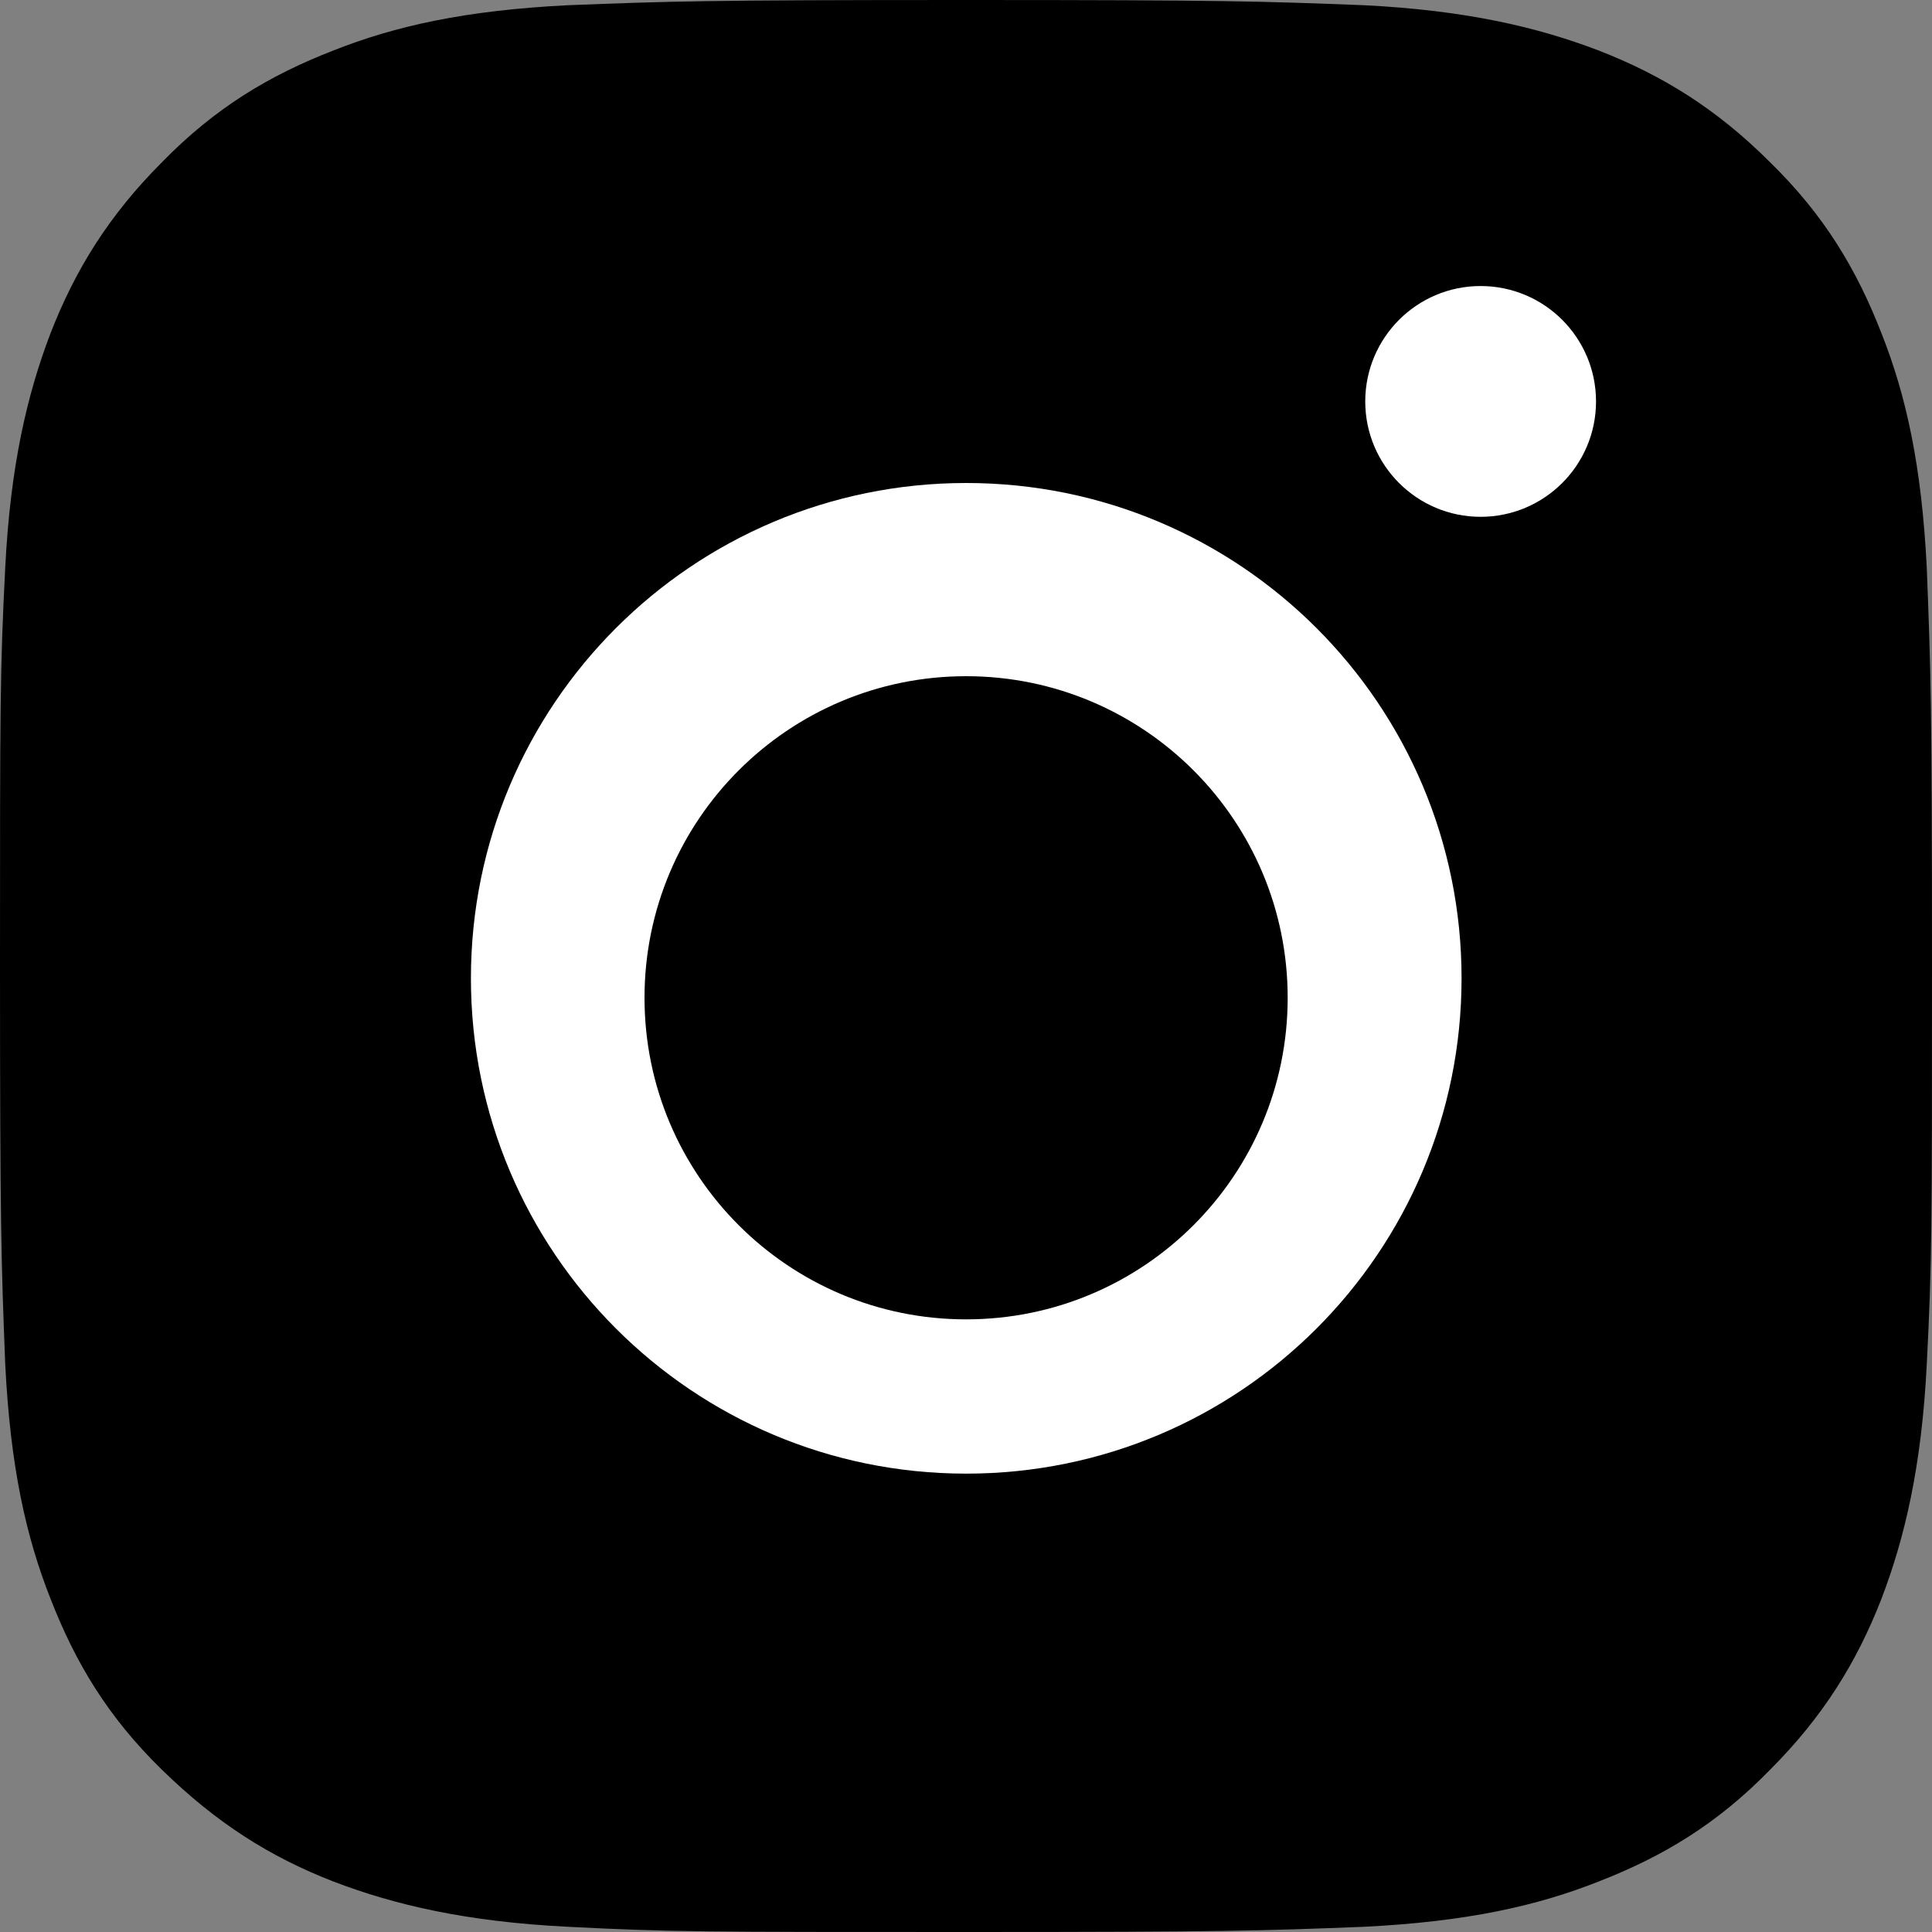
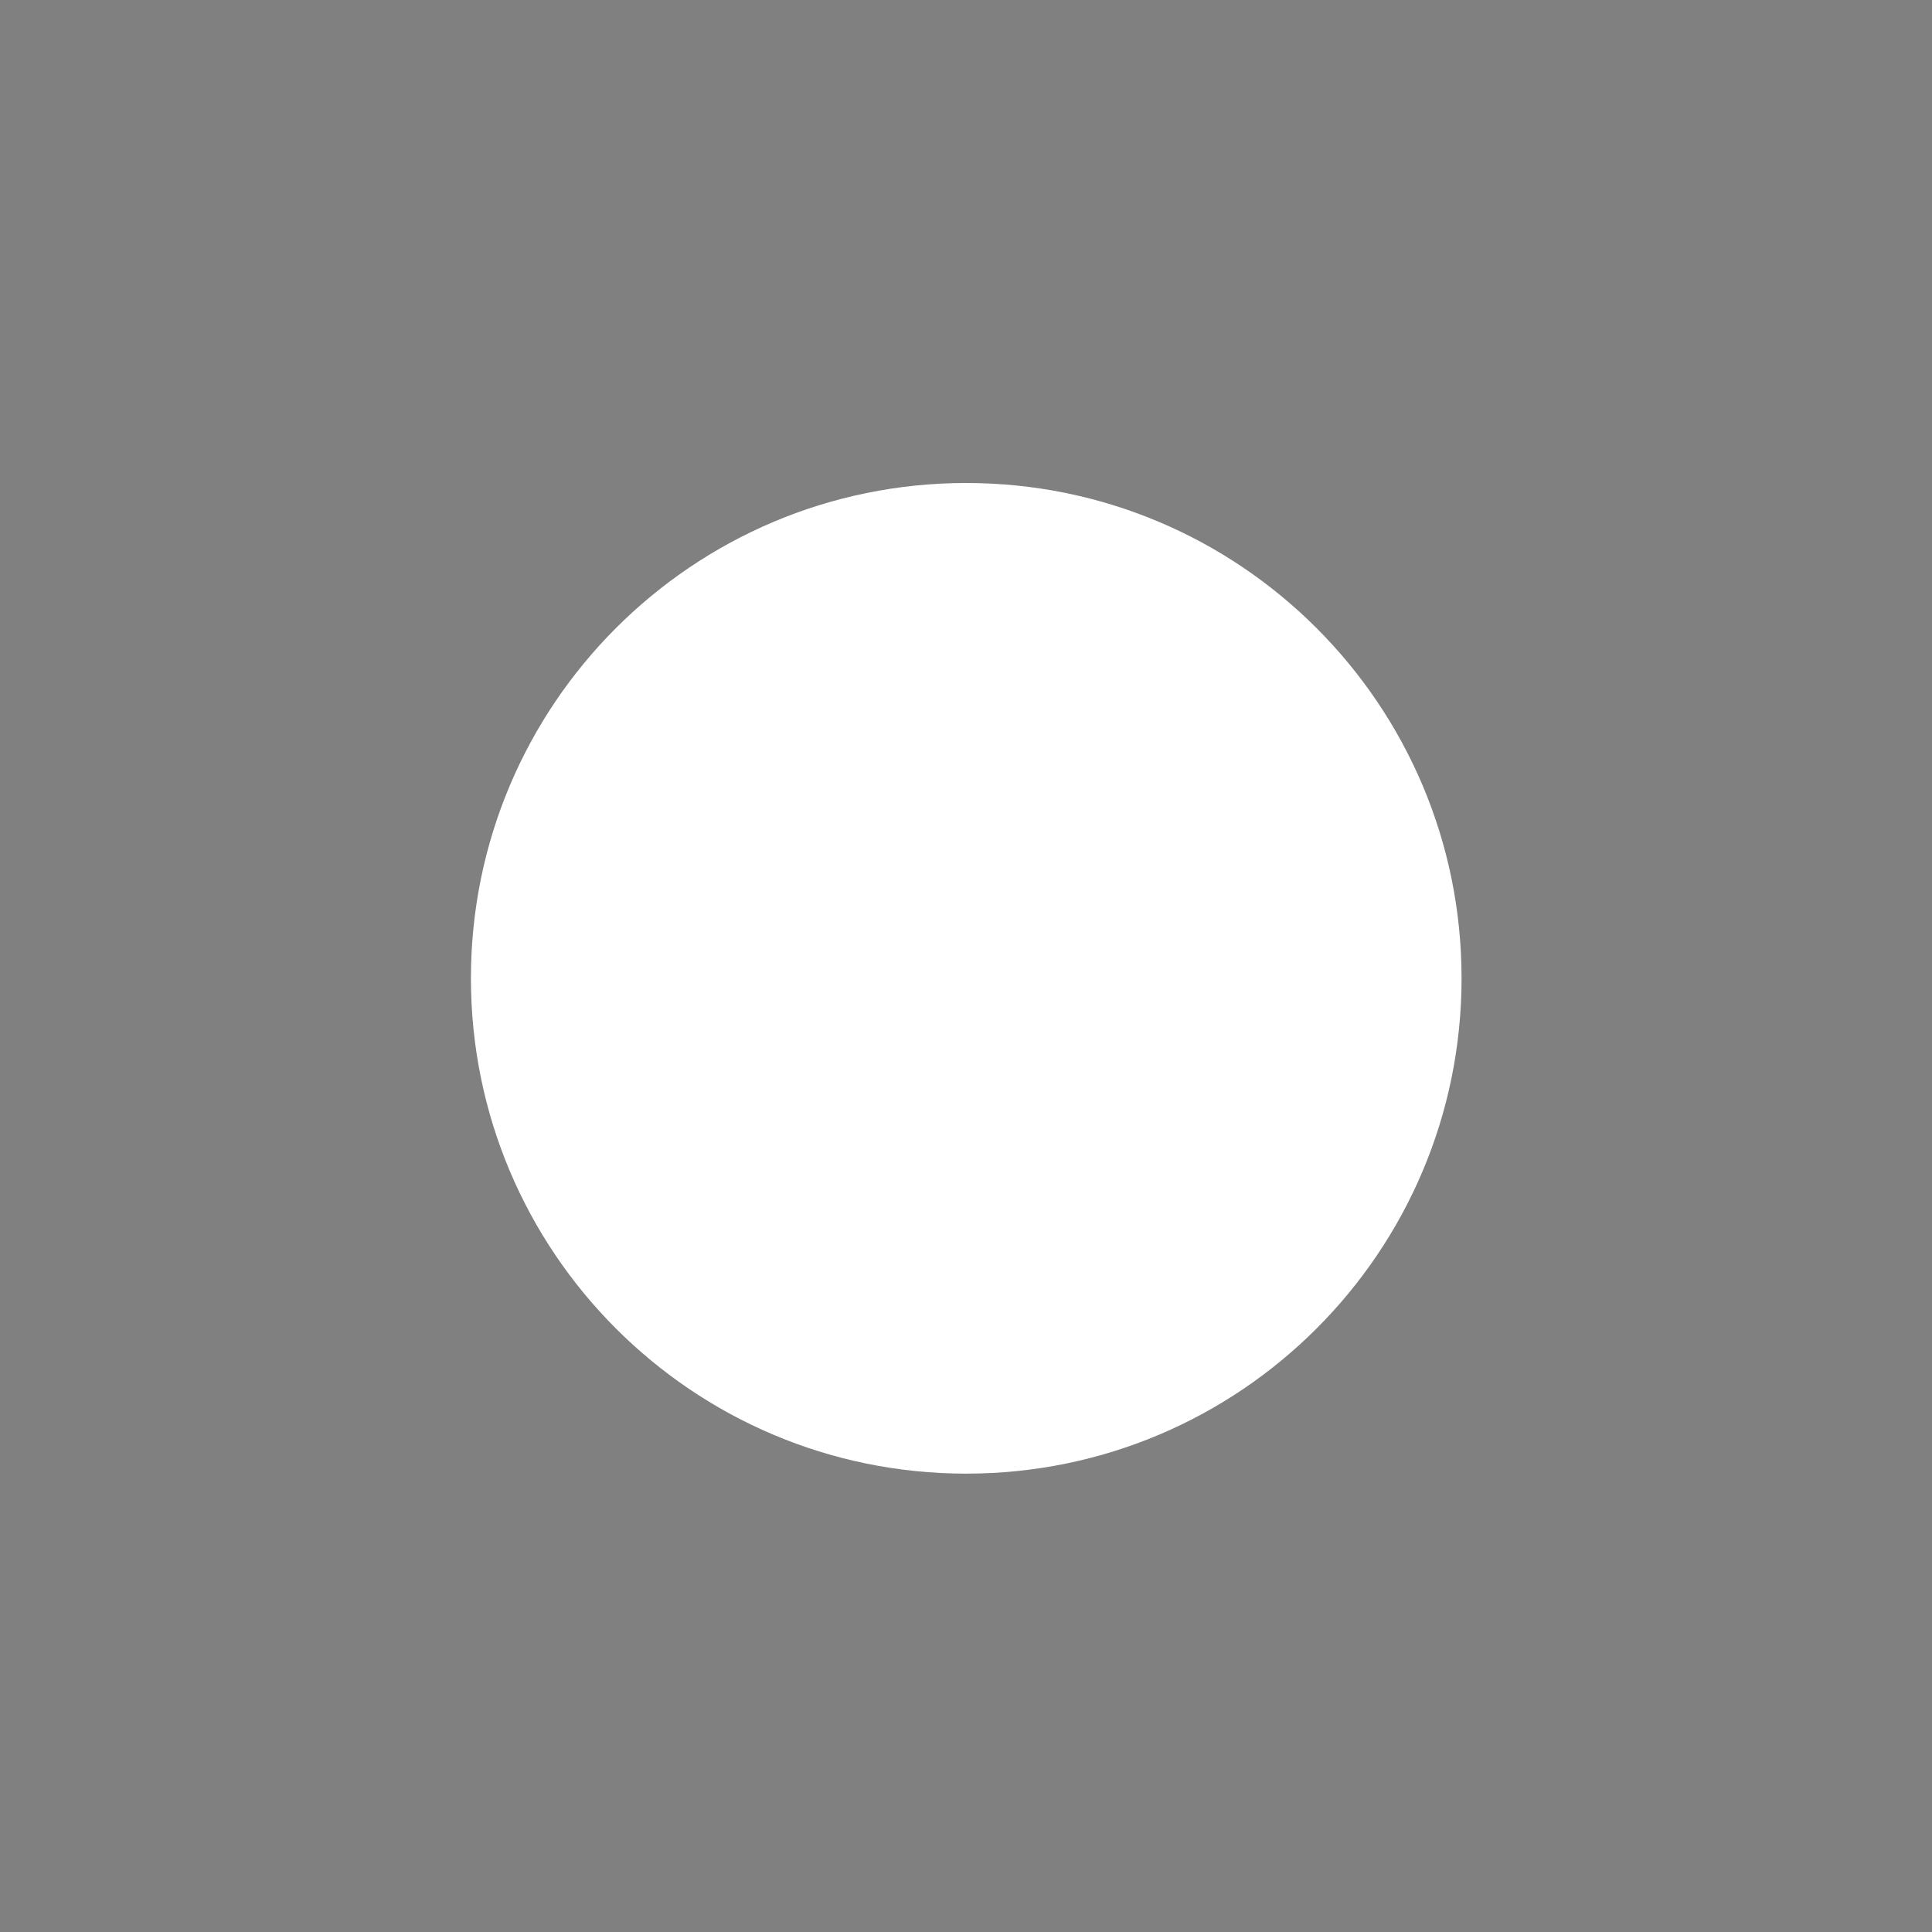
<svg xmlns="http://www.w3.org/2000/svg" width="20" height="20" viewBox="0 0 20 20" fill="none">
  <rect x="0" y="0" width="20" height="20" fill="#808080" stroke="none" />
-   <path d="M10 0C7.289 0 6.94 0.013 5.879 0.054C4.819 0.107 4.094 0.268 3.45 0.523C2.792 0.779 2.228 1.114 1.678 1.678C1.128 2.228 0.779 2.792 0.523 3.45C0.282 4.081 0.107 4.819 0.054 5.879C0 6.94 0 7.289 0 10C0 12.711 0.013 13.06 0.054 14.121C0.107 15.181 0.268 15.906 0.523 16.55C0.779 17.208 1.114 17.772 1.678 18.322C2.242 18.872 2.792 19.221 3.45 19.477C4.081 19.718 4.819 19.893 5.879 19.946C6.94 20 7.289 20 10 20C12.711 20 13.06 19.987 14.121 19.946C15.181 19.893 15.906 19.732 16.55 19.477C17.208 19.221 17.772 18.886 18.322 18.322C18.872 17.772 19.221 17.208 19.477 16.55C19.718 15.919 19.893 15.181 19.946 14.121C20 13.06 20 12.711 20 10C20 7.289 19.987 6.94 19.946 5.879C19.893 4.819 19.732 4.094 19.477 3.45C19.221 2.792 18.886 2.228 18.322 1.678C17.772 1.128 17.208 0.779 16.55 0.523C15.919 0.282 15.181 0.107 14.121 0.054C13.047 0.013 12.711 0 10 0Z" fill="black" />
  <path d="M10.002 5C7.17 5 4.875 7.295 4.875 10.127C4.875 12.96 7.17 15.255 10.002 15.255C12.835 15.255 15.13 12.96 15.13 10.127C15.13 7.295 12.835 5 10.002 5Z" fill="white" />
-   <path d="M10.001 13.658C8.162 13.658 6.672 12.168 6.672 10.329C6.672 8.49 8.162 7 10.001 7C11.84 7 13.33 8.49 13.33 10.329C13.33 12.168 11.84 13.658 10.001 13.658Z" fill="black" />
-   <path d="M15.327 5.35C15.987 5.35 16.522 4.815 16.522 4.156C16.522 3.496 15.987 2.961 15.327 2.961C14.668 2.961 14.133 3.496 14.133 4.156C14.133 4.815 14.668 5.35 15.327 5.35Z" fill="white" />
</svg>